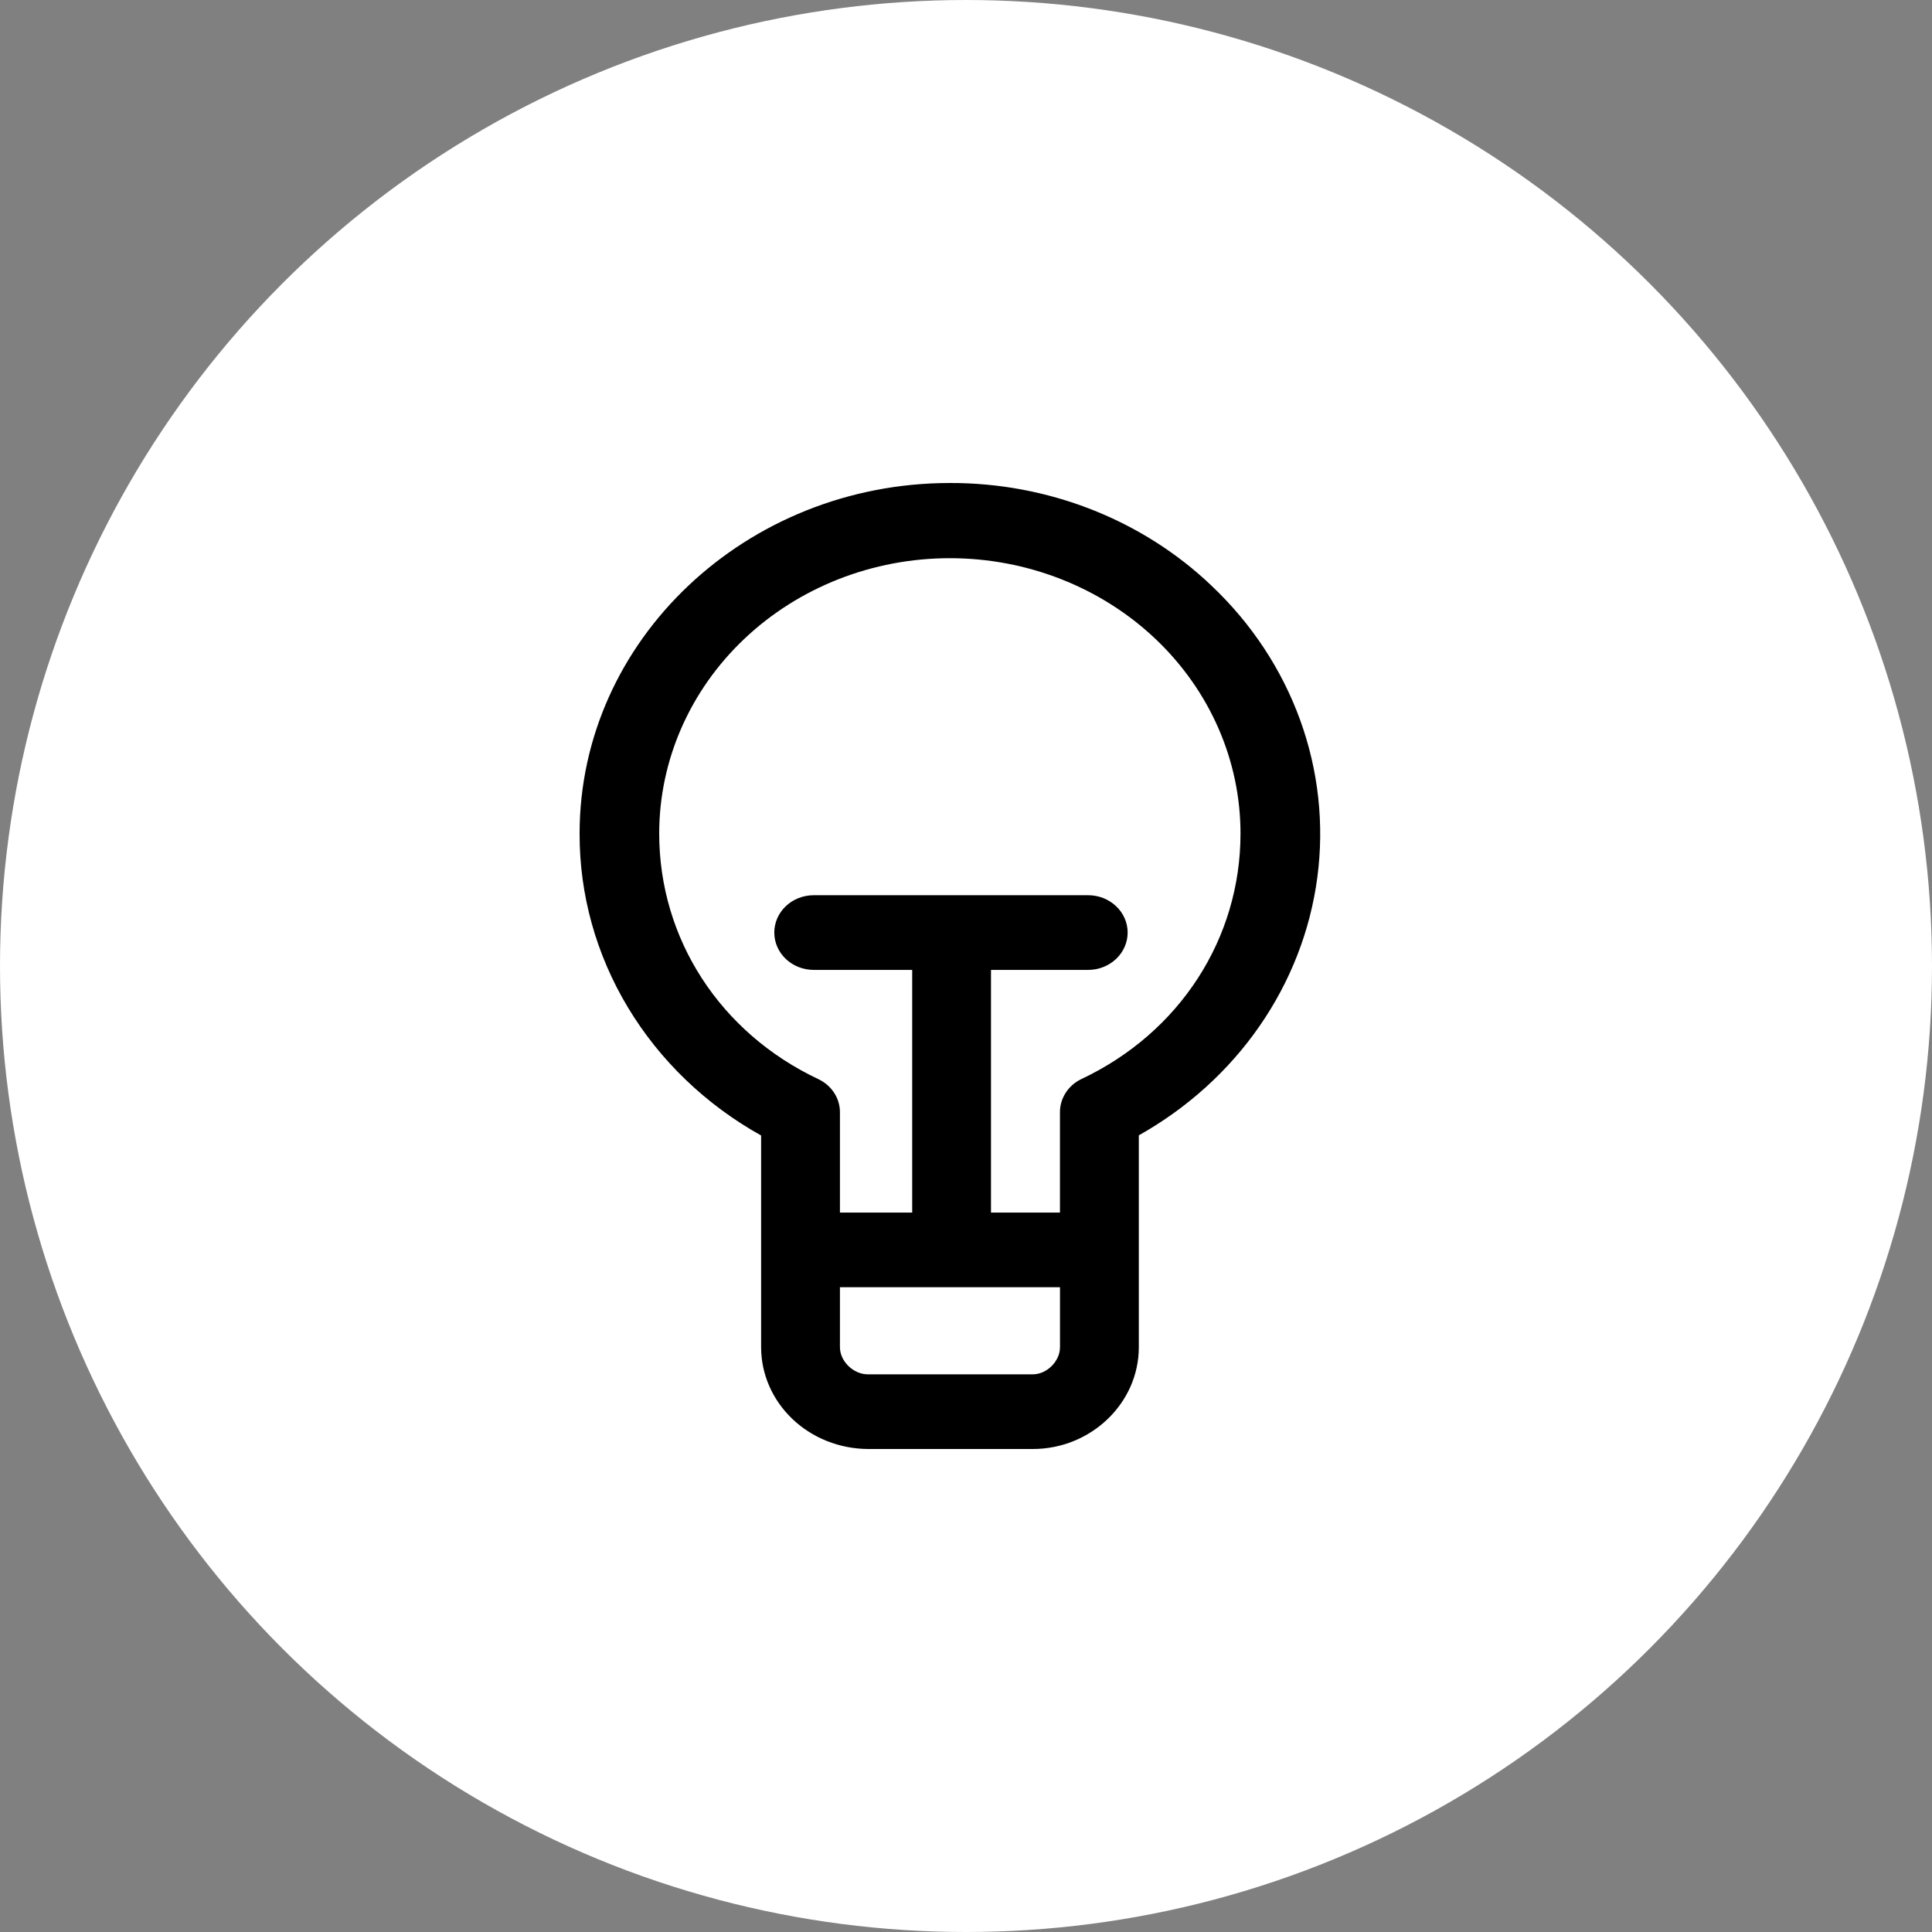
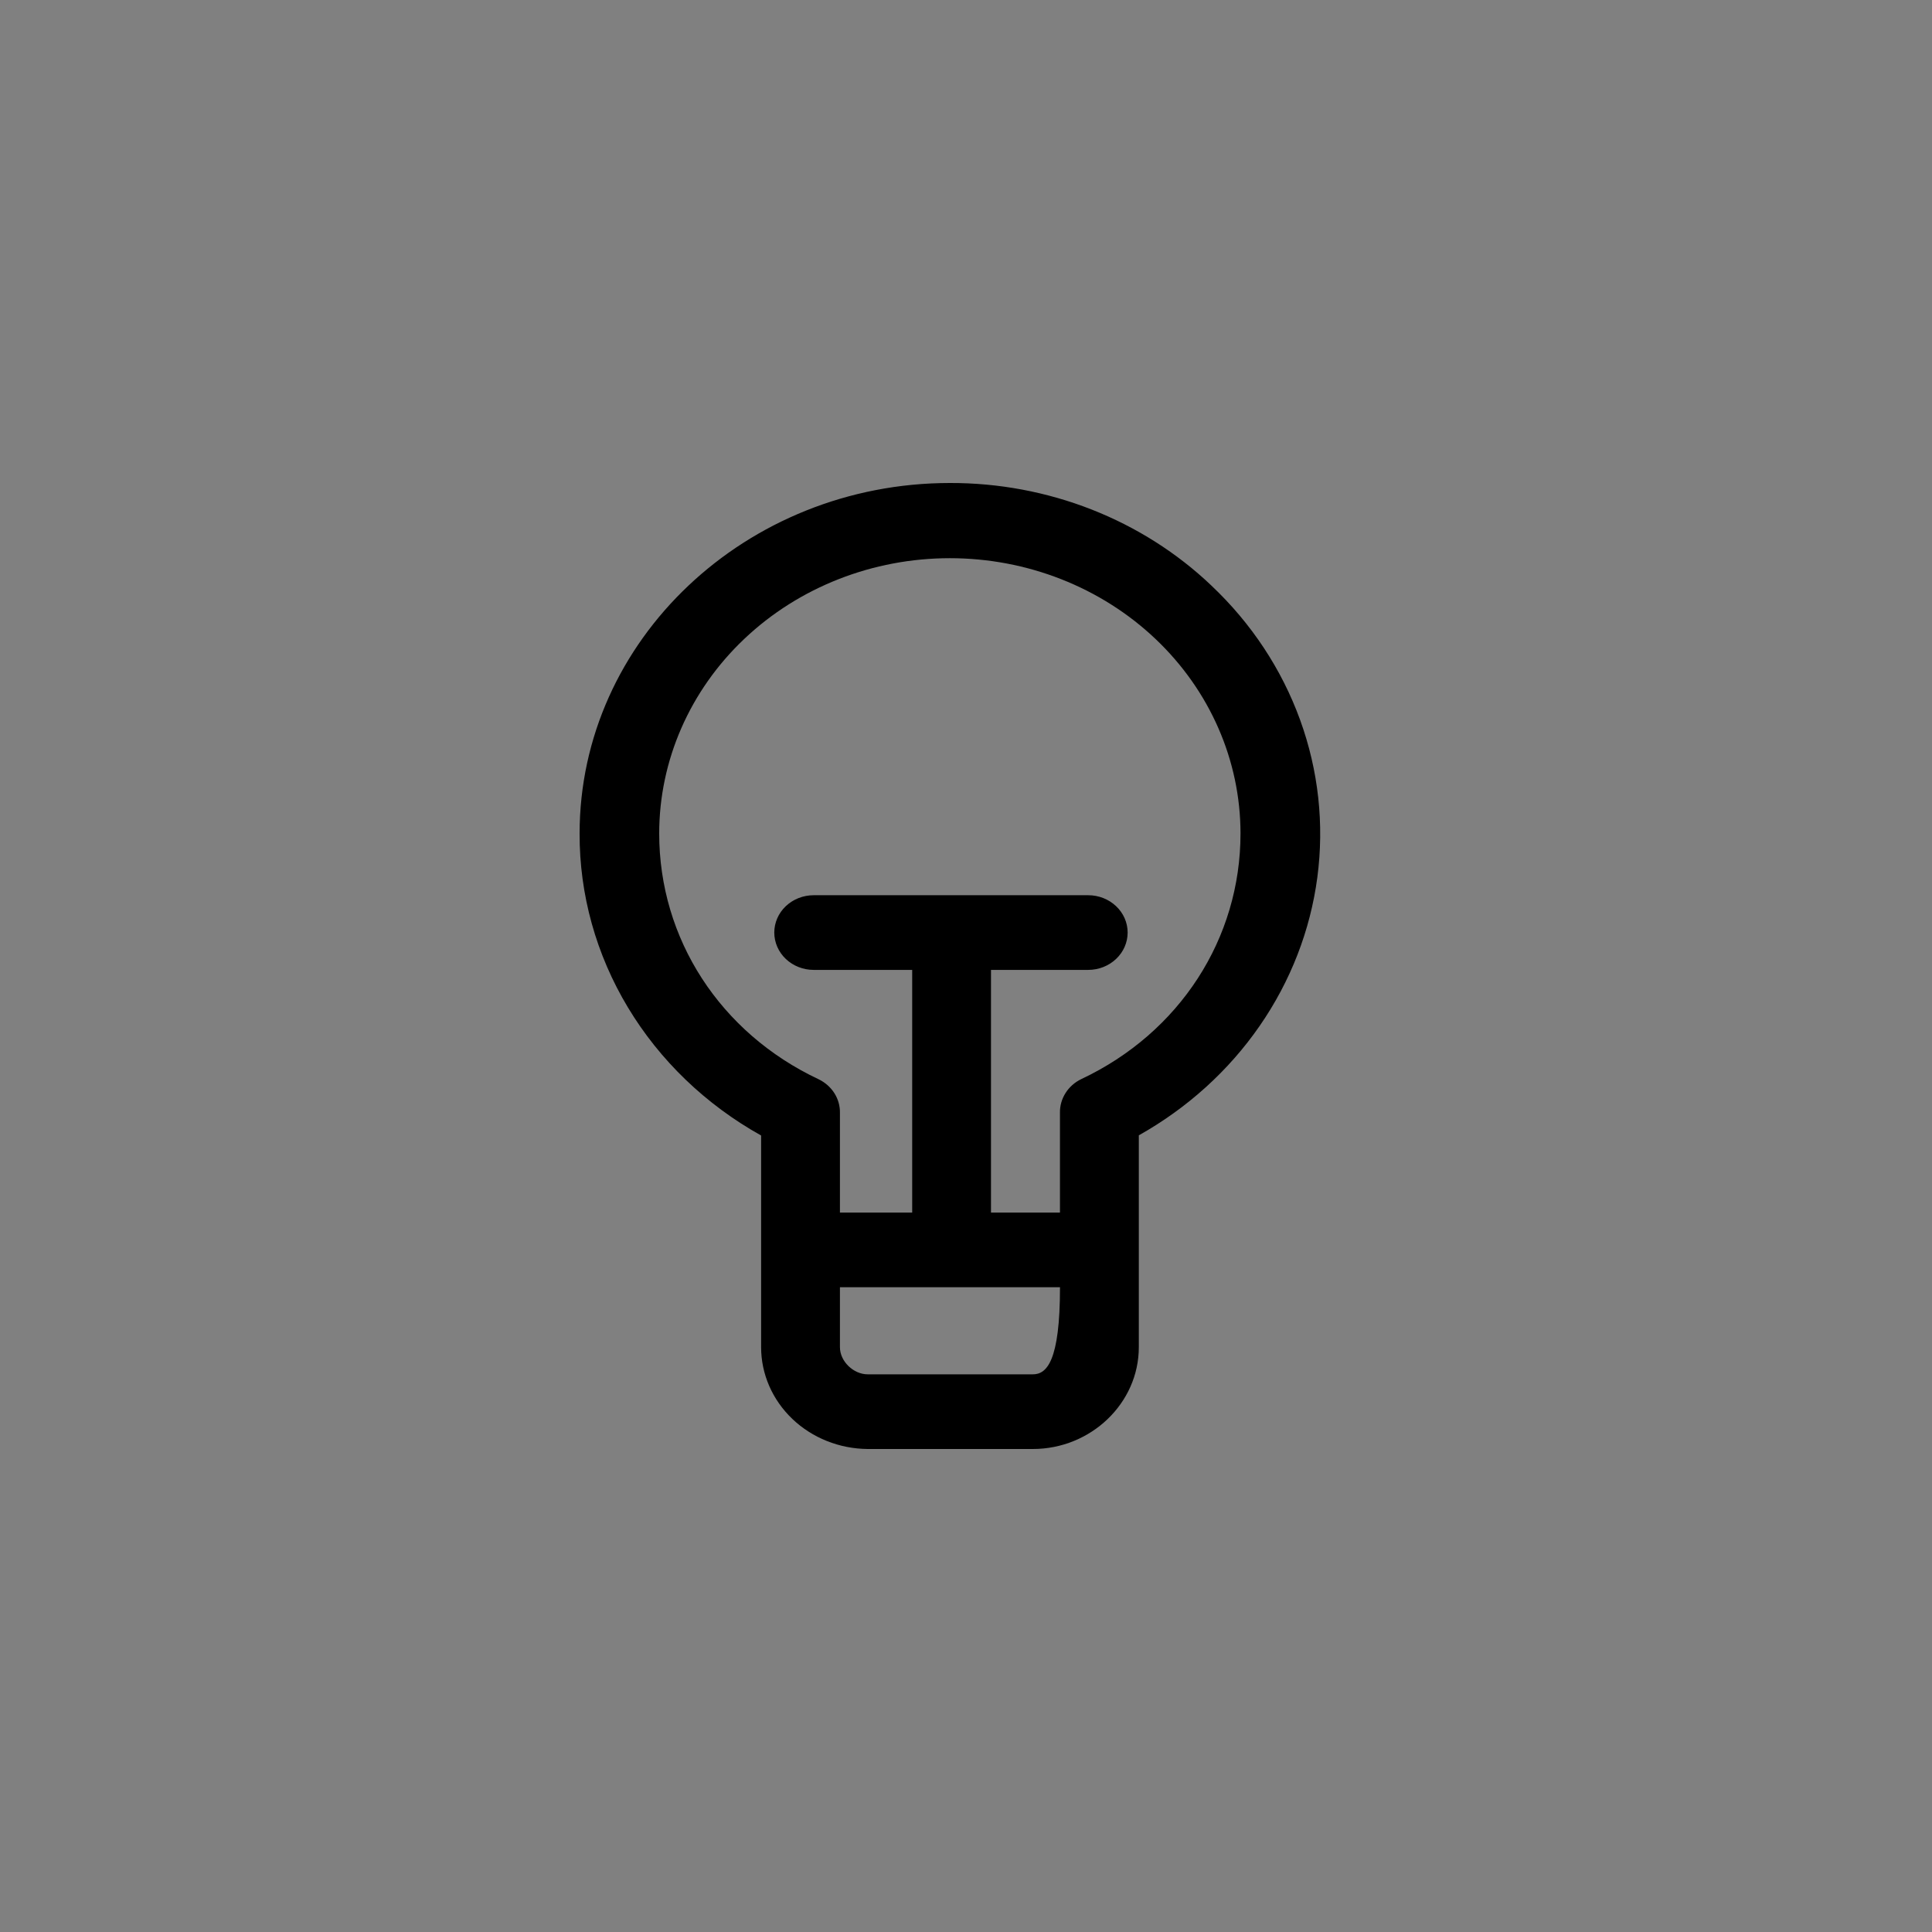
<svg xmlns="http://www.w3.org/2000/svg" width="60" height="60" viewBox="0 0 60 60" fill="none">
  <rect x="0" y="0" width="60" height="60" fill="#808080" stroke="none" />
-   <circle cx="30" cy="30" r="30" fill="white" />
-   <path d="M37.624 18.188C36.56 17.174 35.294 16.37 33.9 15.823C32.505 15.276 31.01 14.996 29.501 15C23.167 15 18 19.883 18 25.886C17.994 27.779 18.511 29.641 19.5 31.286C20.489 32.931 21.915 34.303 23.637 35.264V41.838C23.637 42.672 23.985 43.472 24.606 44.065C25.226 44.657 26.067 44.993 26.948 45H32.076C33.876 45 35.367 43.58 35.367 41.838V35.259C36.875 34.412 38.158 33.251 39.119 31.862C40.08 30.474 40.693 28.895 40.911 27.248C41.129 25.6 40.946 23.927 40.376 22.357C39.806 20.787 38.865 19.361 37.624 18.189V18.188ZM32.076 42.681H26.948C26.507 42.681 26.085 42.281 26.085 41.838V39.976H32.919V41.838C32.919 42.281 32.506 42.681 32.076 42.681L32.076 42.681ZM33.579 33.513C33.376 33.611 33.206 33.762 33.09 33.947C32.973 34.133 32.913 34.345 32.918 34.561V37.657H30.776V30.121H33.796C34.12 30.121 34.431 29.999 34.661 29.781C34.891 29.564 35.02 29.269 35.02 28.961C35.02 28.654 34.891 28.359 34.661 28.142C34.431 27.924 34.12 27.802 33.796 27.802H25.27C24.945 27.802 24.634 27.924 24.404 28.142C24.175 28.359 24.046 28.654 24.046 28.961C24.046 29.269 24.175 29.564 24.404 29.781C24.634 29.999 24.945 30.121 25.27 30.121H28.329V37.657H26.085V34.566C26.09 34.35 26.031 34.138 25.914 33.952C25.797 33.767 25.627 33.616 25.424 33.518C22.362 32.077 20.472 29.153 20.472 25.886C20.472 23.618 21.423 21.443 23.116 19.84C24.809 18.236 27.105 17.335 29.499 17.335C31.893 17.335 34.189 18.236 35.882 19.84C37.574 21.443 38.525 23.618 38.525 25.886C38.525 29.148 36.639 32.071 33.579 33.513L33.579 33.513Z" fill="black" />
+   <path d="M37.624 18.188C36.56 17.174 35.294 16.37 33.9 15.823C32.505 15.276 31.01 14.996 29.501 15C23.167 15 18 19.883 18 25.886C17.994 27.779 18.511 29.641 19.5 31.286C20.489 32.931 21.915 34.303 23.637 35.264V41.838C23.637 42.672 23.985 43.472 24.606 44.065C25.226 44.657 26.067 44.993 26.948 45H32.076C33.876 45 35.367 43.58 35.367 41.838V35.259C36.875 34.412 38.158 33.251 39.119 31.862C40.08 30.474 40.693 28.895 40.911 27.248C41.129 25.6 40.946 23.927 40.376 22.357C39.806 20.787 38.865 19.361 37.624 18.189V18.188ZM32.076 42.681H26.948C26.507 42.681 26.085 42.281 26.085 41.838V39.976H32.919C32.919 42.281 32.506 42.681 32.076 42.681L32.076 42.681ZM33.579 33.513C33.376 33.611 33.206 33.762 33.09 33.947C32.973 34.133 32.913 34.345 32.918 34.561V37.657H30.776V30.121H33.796C34.12 30.121 34.431 29.999 34.661 29.781C34.891 29.564 35.02 29.269 35.02 28.961C35.02 28.654 34.891 28.359 34.661 28.142C34.431 27.924 34.12 27.802 33.796 27.802H25.27C24.945 27.802 24.634 27.924 24.404 28.142C24.175 28.359 24.046 28.654 24.046 28.961C24.046 29.269 24.175 29.564 24.404 29.781C24.634 29.999 24.945 30.121 25.27 30.121H28.329V37.657H26.085V34.566C26.09 34.35 26.031 34.138 25.914 33.952C25.797 33.767 25.627 33.616 25.424 33.518C22.362 32.077 20.472 29.153 20.472 25.886C20.472 23.618 21.423 21.443 23.116 19.84C24.809 18.236 27.105 17.335 29.499 17.335C31.893 17.335 34.189 18.236 35.882 19.84C37.574 21.443 38.525 23.618 38.525 25.886C38.525 29.148 36.639 32.071 33.579 33.513L33.579 33.513Z" fill="black" />
</svg>